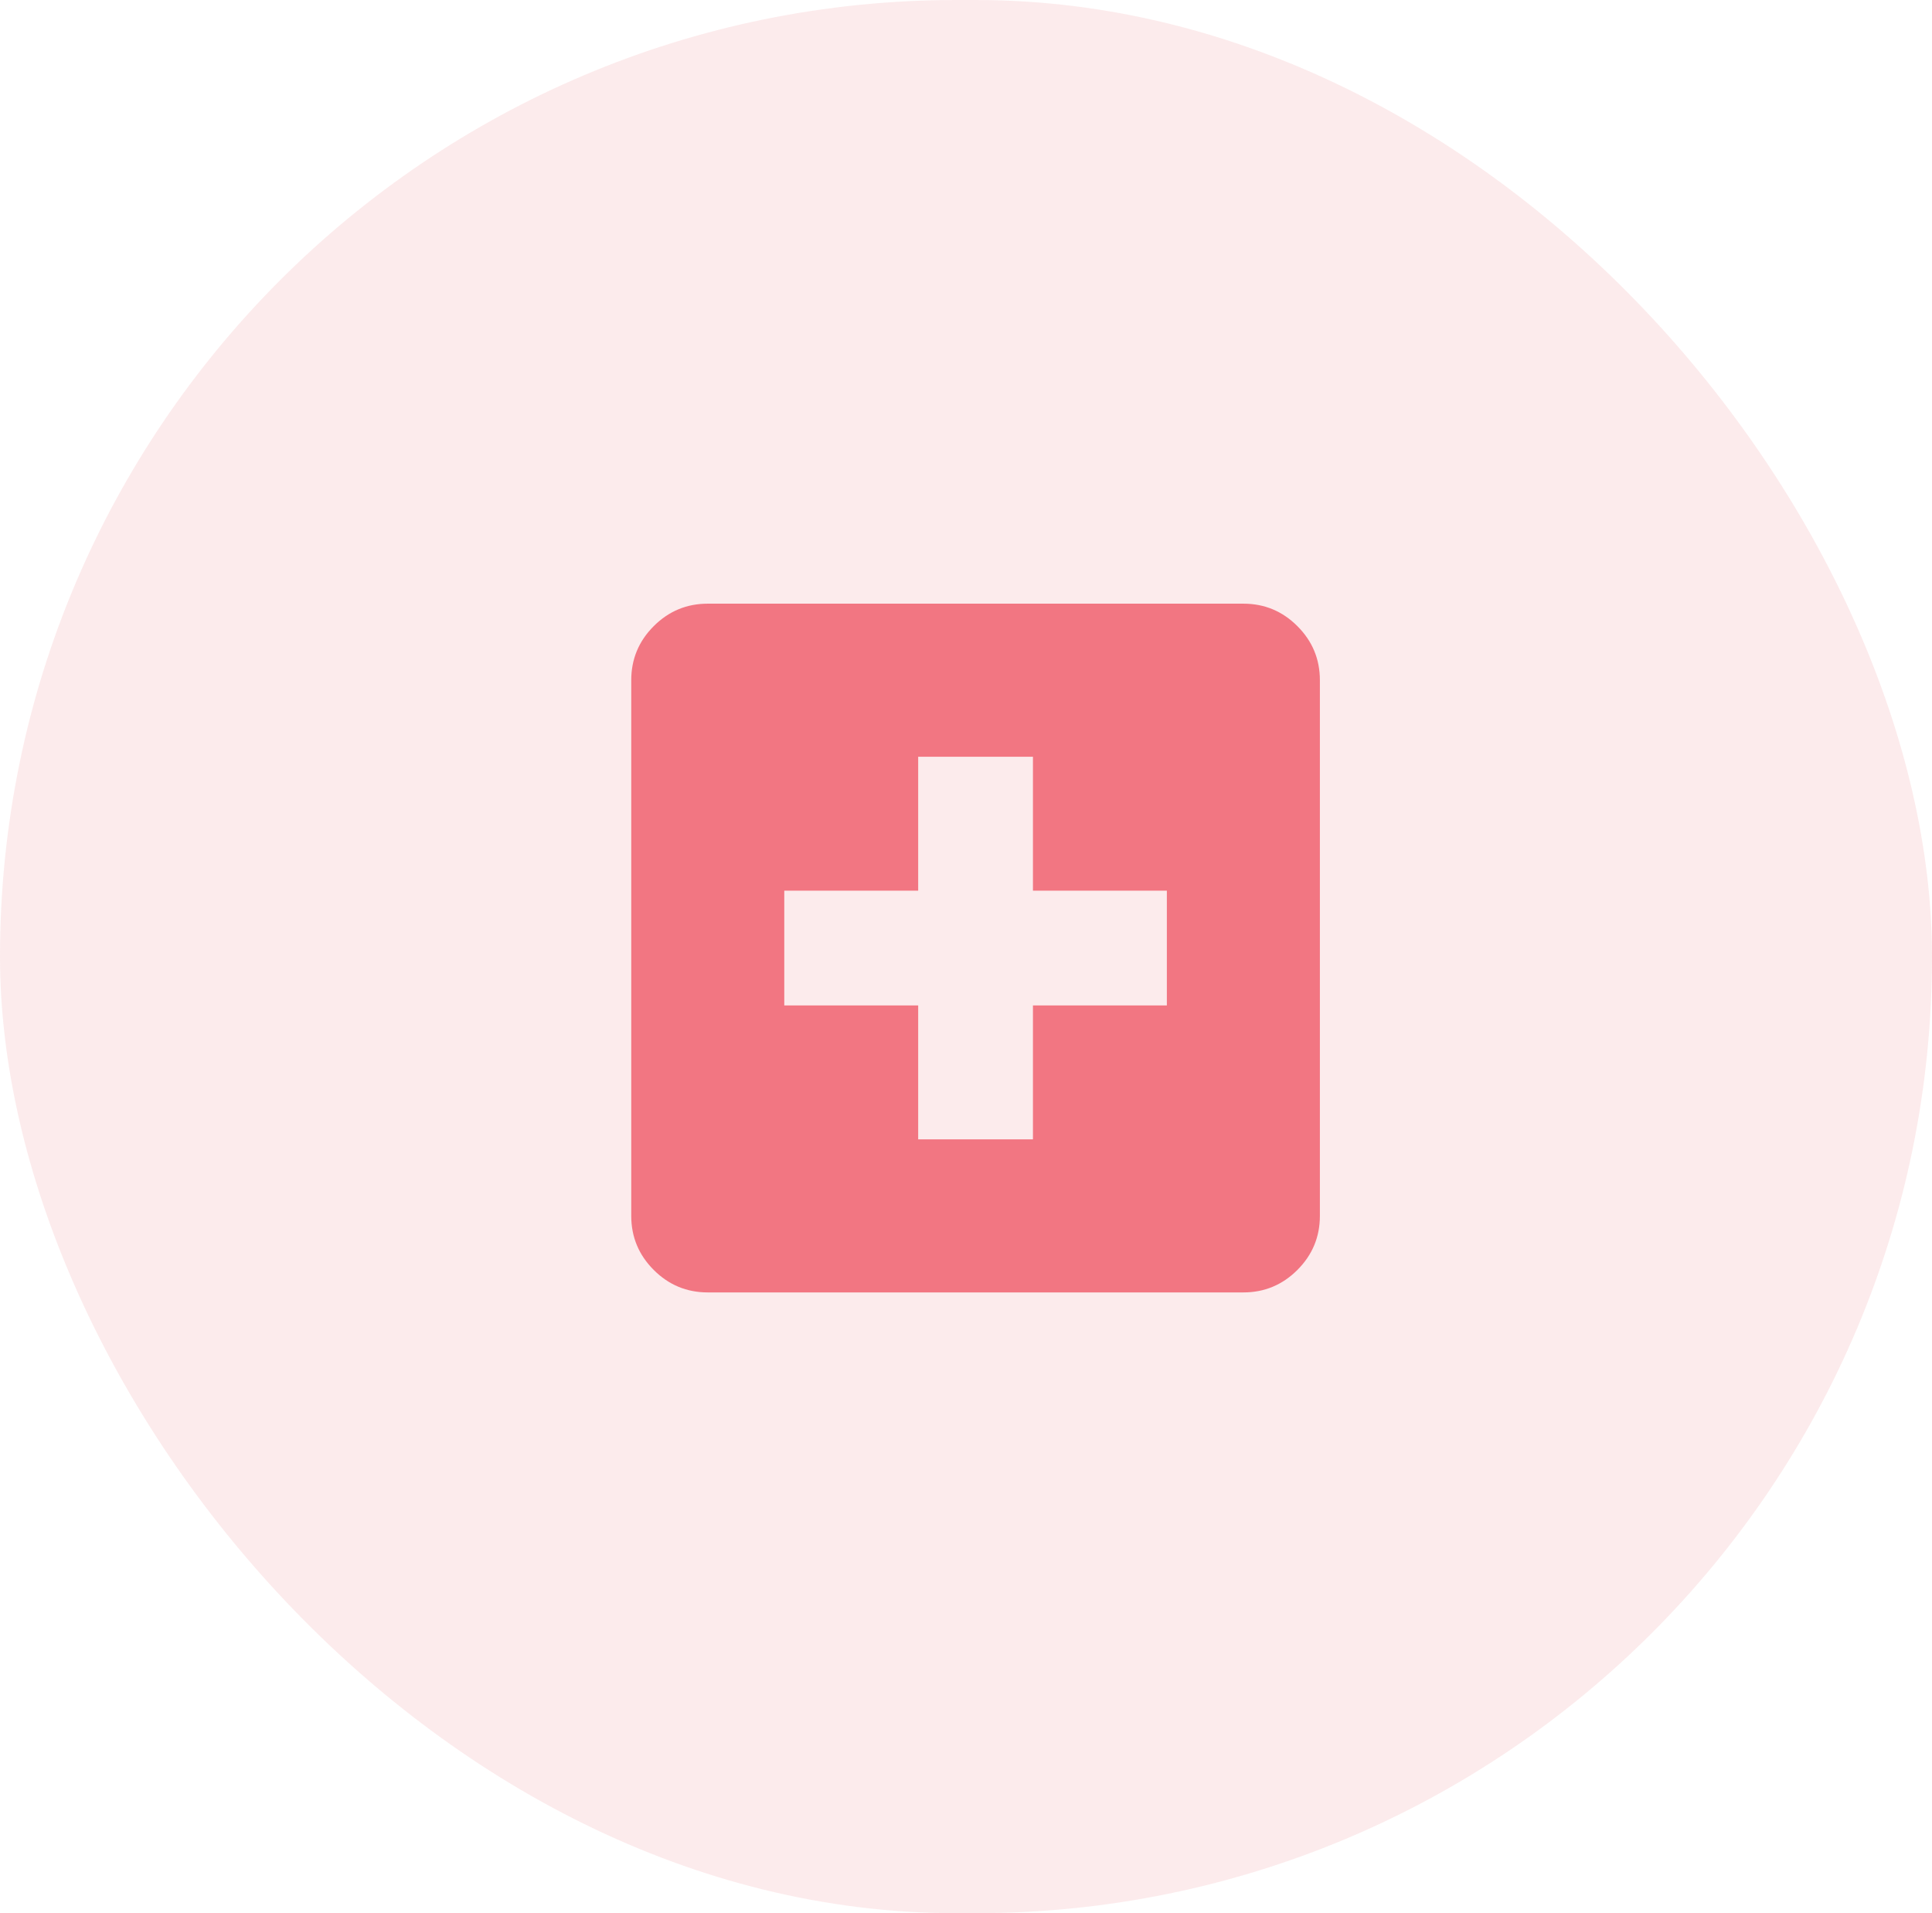
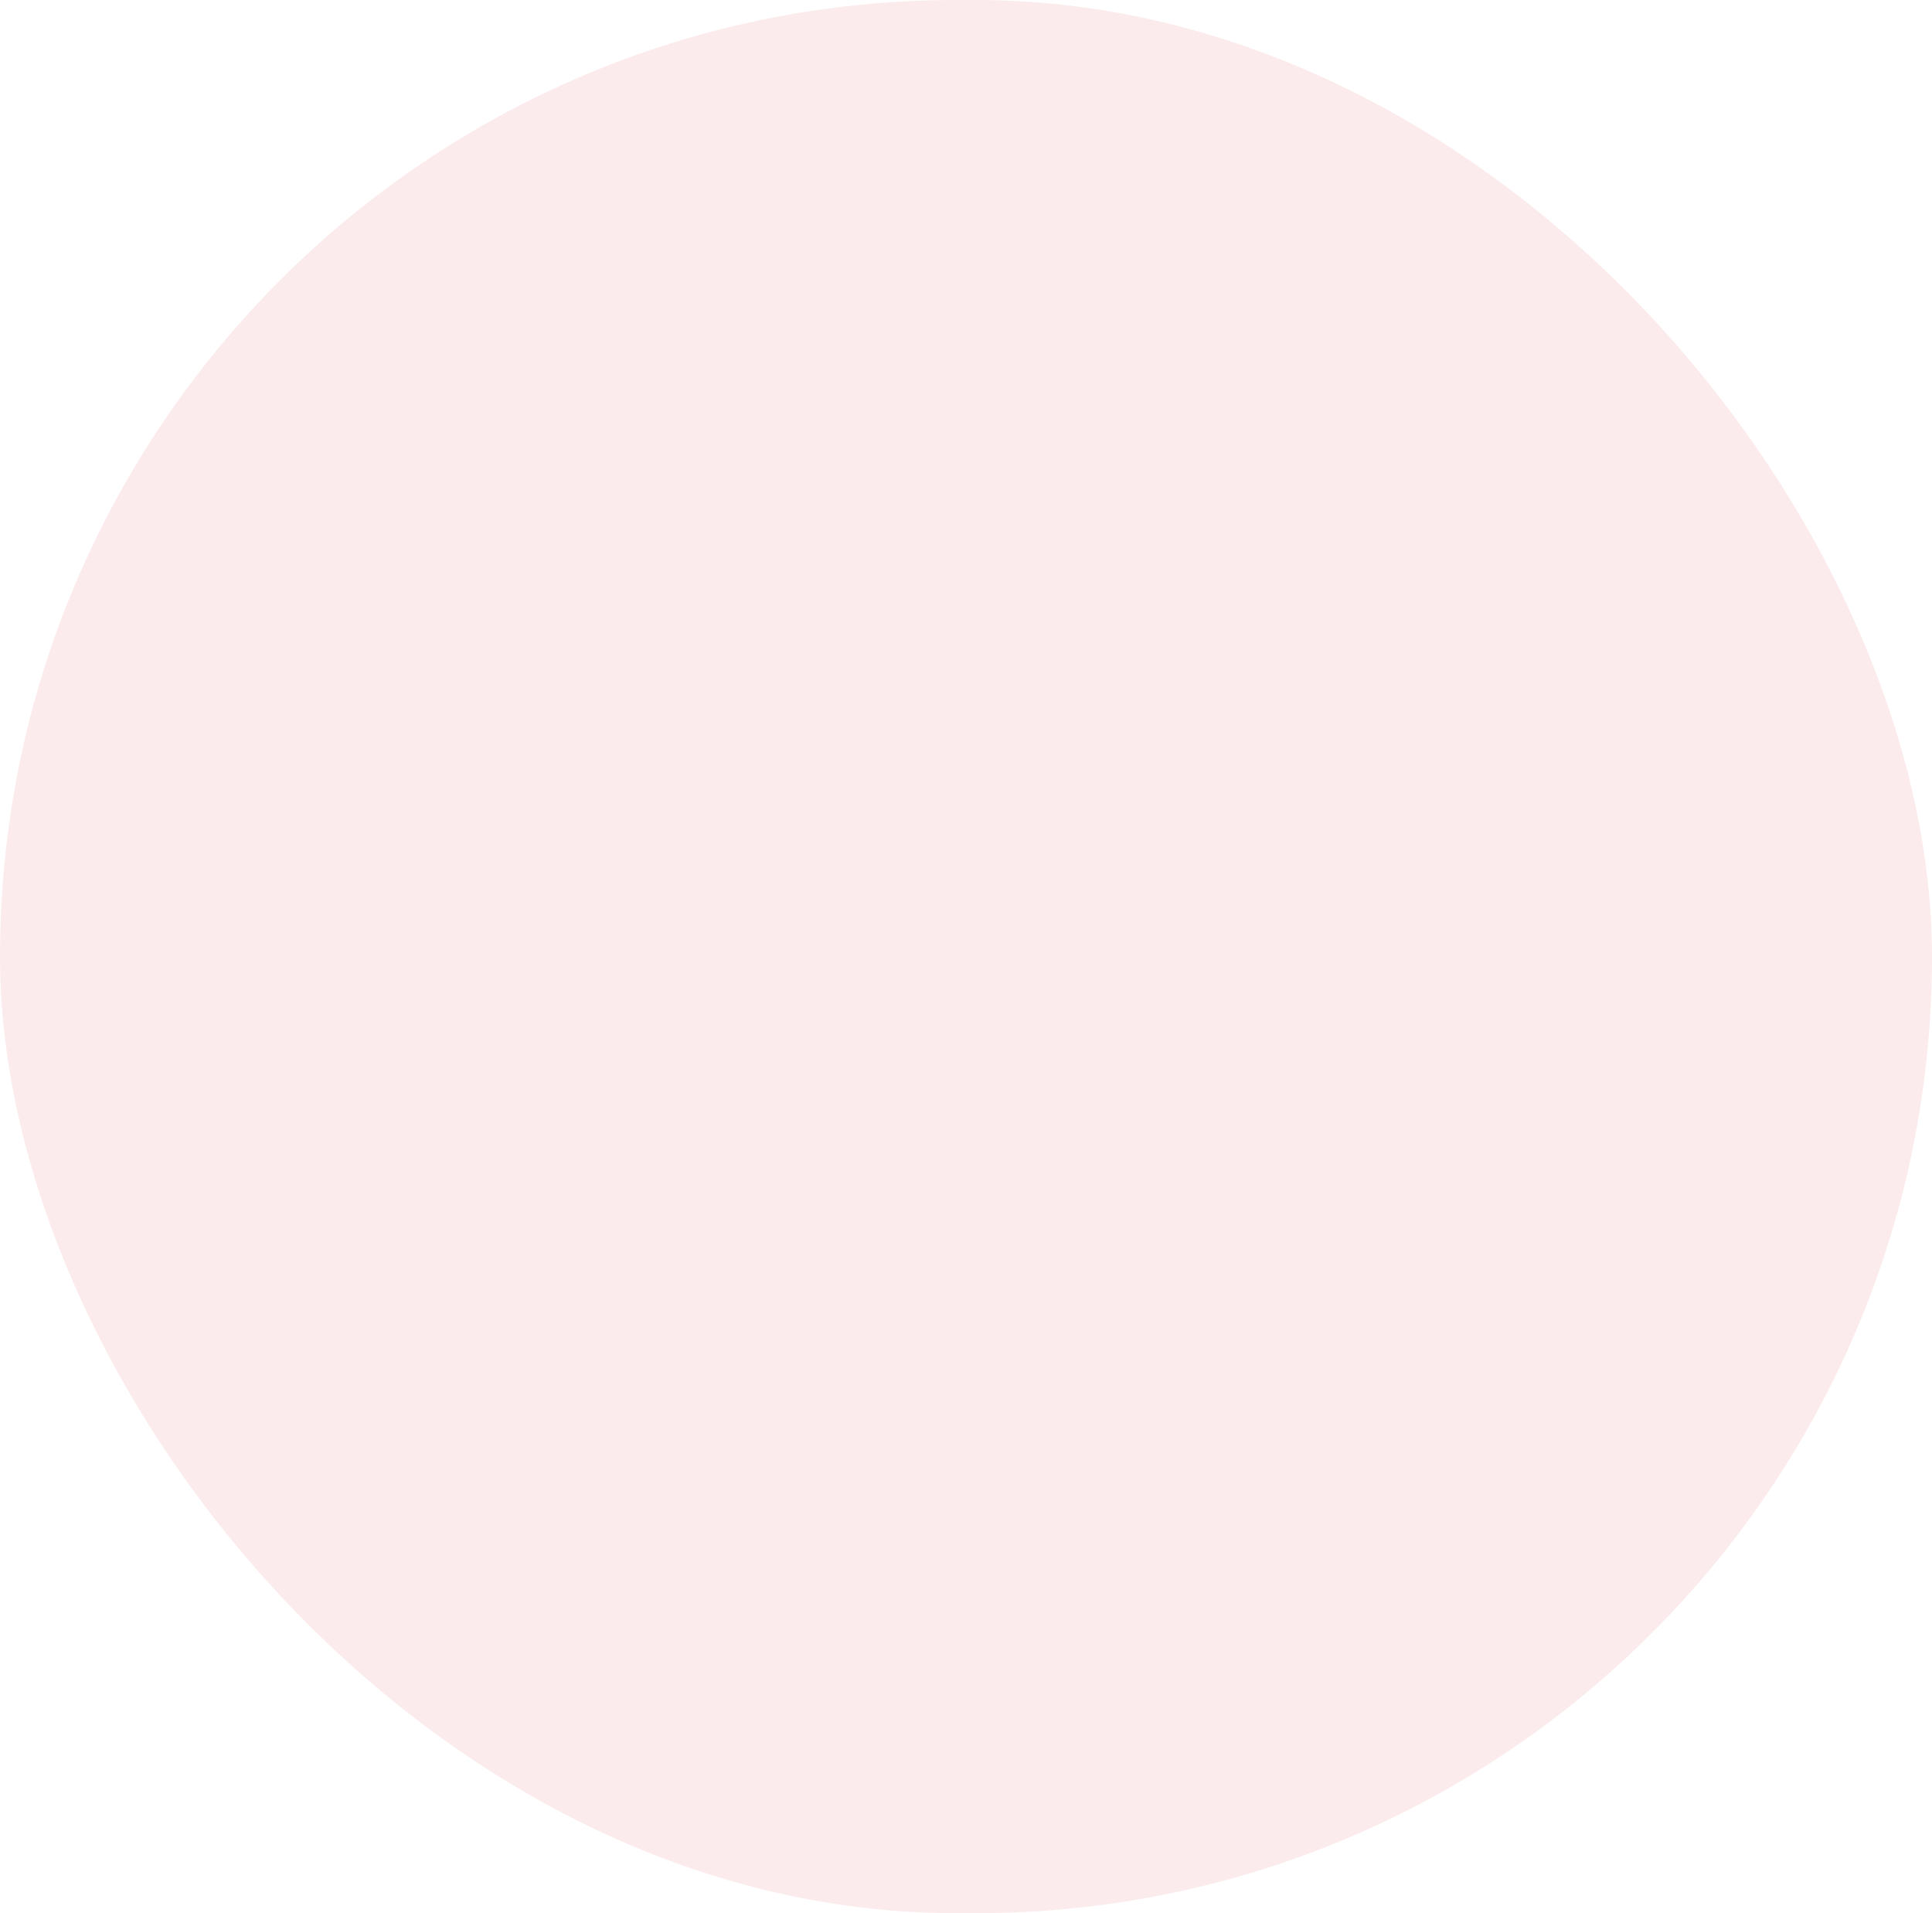
<svg xmlns="http://www.w3.org/2000/svg" width="101" height="100" viewBox="0 0 101 100" fill="none">
  <rect width="101" height="100" rx="50" fill="#EE7880" fill-opacity="0.15" />
-   <path d="M48 59.553H54V52.553H61V46.553H54V39.553H48V46.553H41V52.553H48V59.553ZM37 67.553C35.9 67.553 34.958 67.161 34.175 66.378C33.392 65.594 33 64.653 33 63.553V35.553C33 34.453 33.392 33.511 34.175 32.728C34.958 31.944 35.9 31.553 37 31.553H65C66.1 31.553 67.042 31.944 67.825 32.728C68.608 33.511 69 34.453 69 35.553V63.553C69 64.653 68.608 65.594 67.825 66.378C67.042 67.161 66.1 67.553 65 67.553H37Z" fill="#F27682" />
</svg>